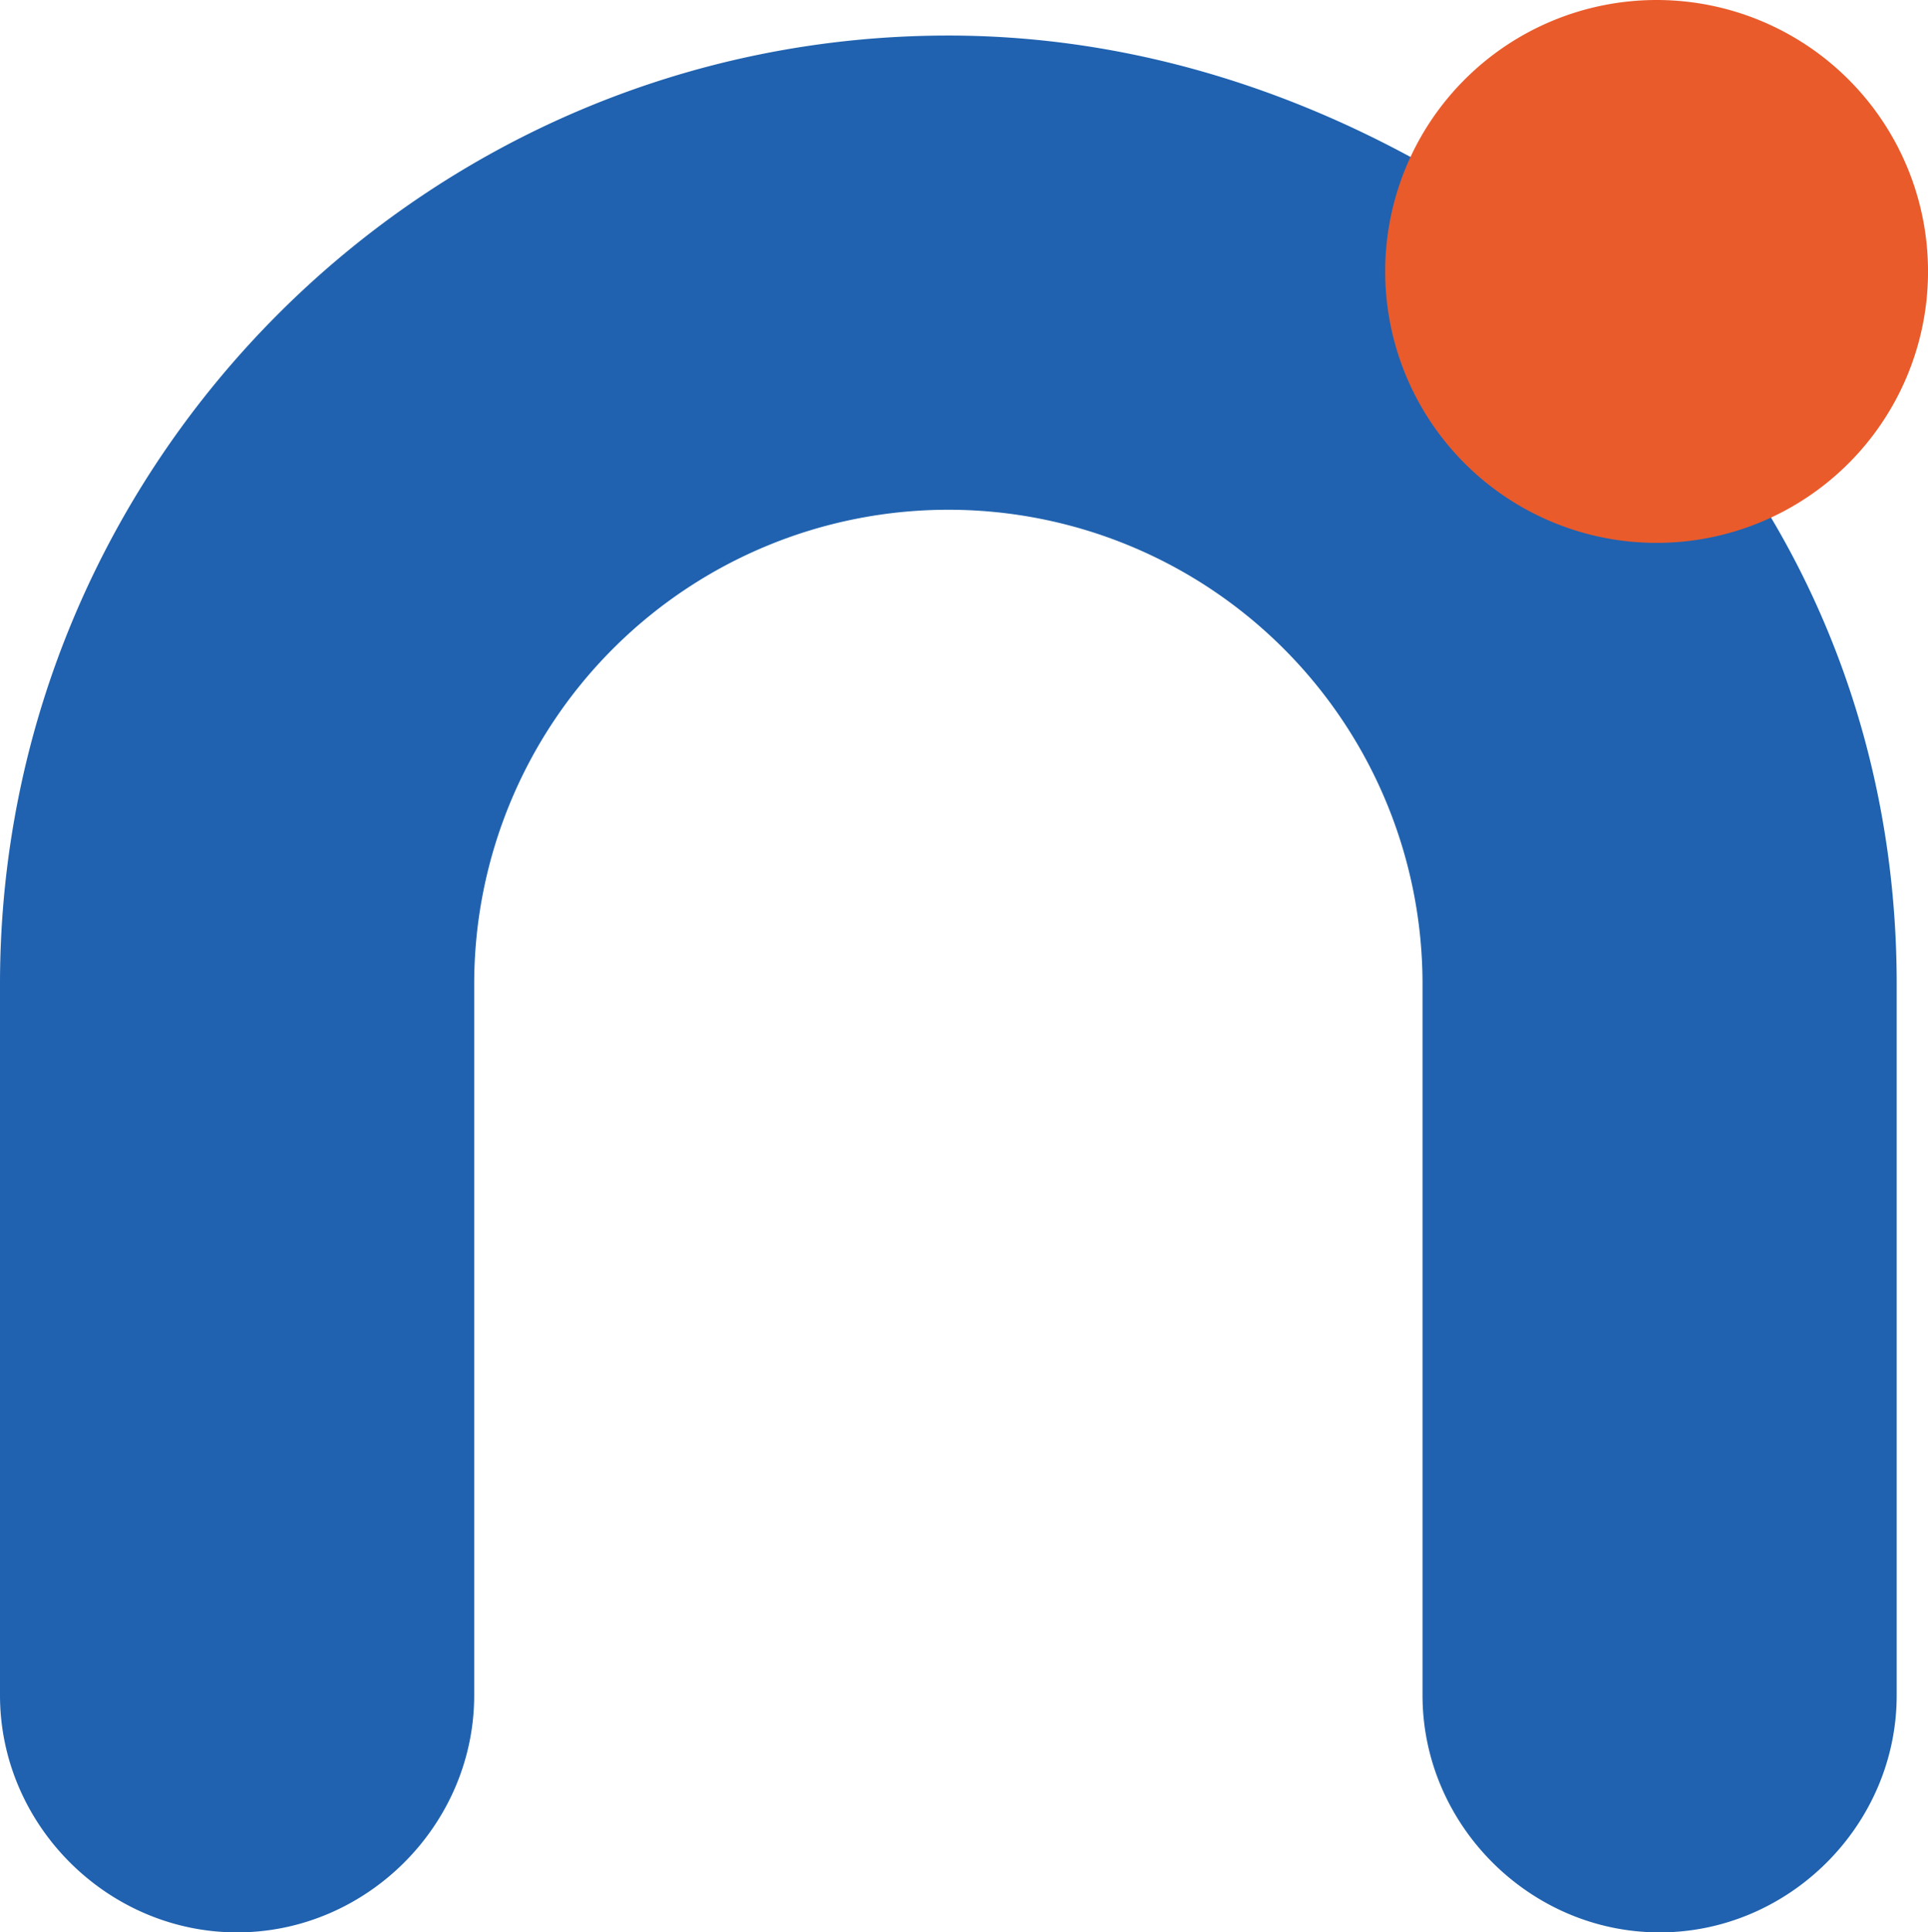
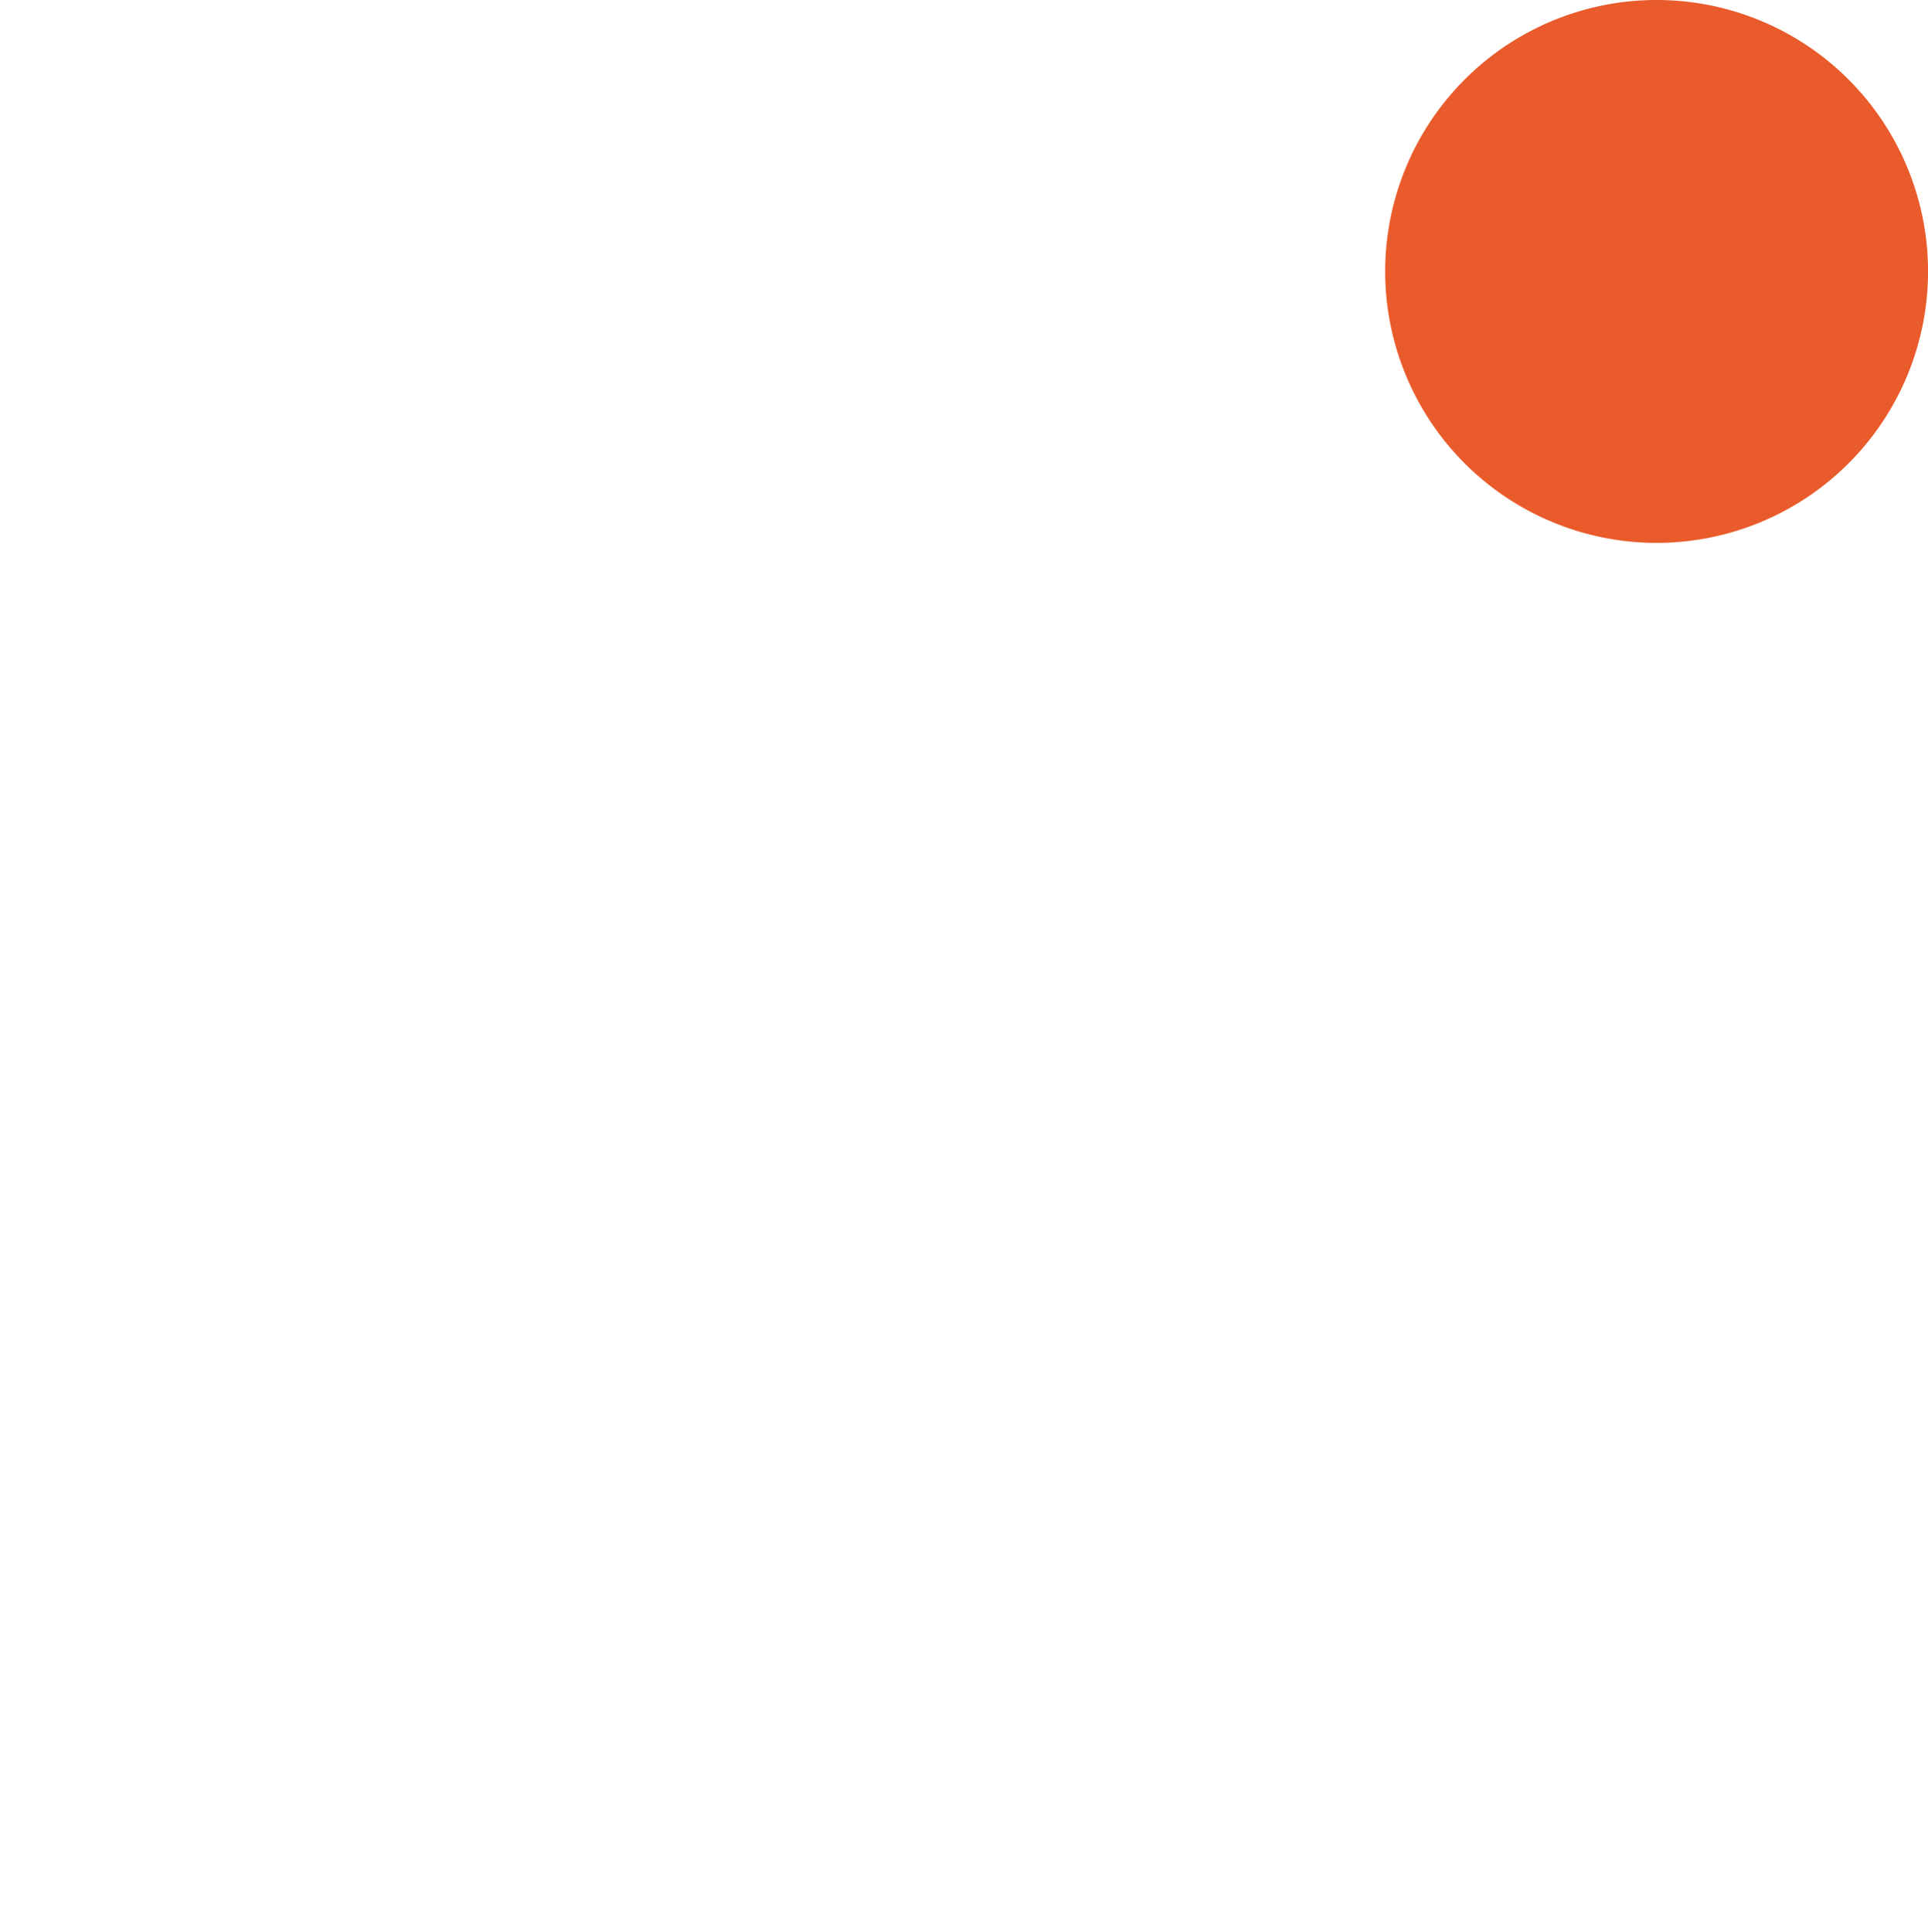
<svg xmlns="http://www.w3.org/2000/svg" data-name="Ebene 1" viewBox="0 0 572.75 574.01">
-   <path d="M572.26 80.99c0 31.92-18.71 59.43-46.22 72.63 24.21 40.72 37.41 88 37.41 138.66v211.3c0 38.52-31.91 70.43-70.43 70.43s-70.43-31.91-70.43-70.43v-211.3a140.86 140.86 0 0 0-281.72 0v211.3c0 38.52-31.92 70.43-70.43 70.43S0 542.1 0 503.58v-211.3C0 137.12 126.56 10.56 281.73 10.56c50.62 0 97.94 14.31 139.76 37.42a77.75 77.75 0 0 1 71.53-46.22 78.9 78.9 0 0 1 79.24 79.23z" fill="#2062af" />
  <path d="M572.26 80.63A80.13 80.13 0 1 1 492.13.5a80.13 80.13 0 0 1 80.13 80.13z" fill="#ea5b2b" stroke="#ea5b2b" stroke-miterlimit="10" />
</svg>